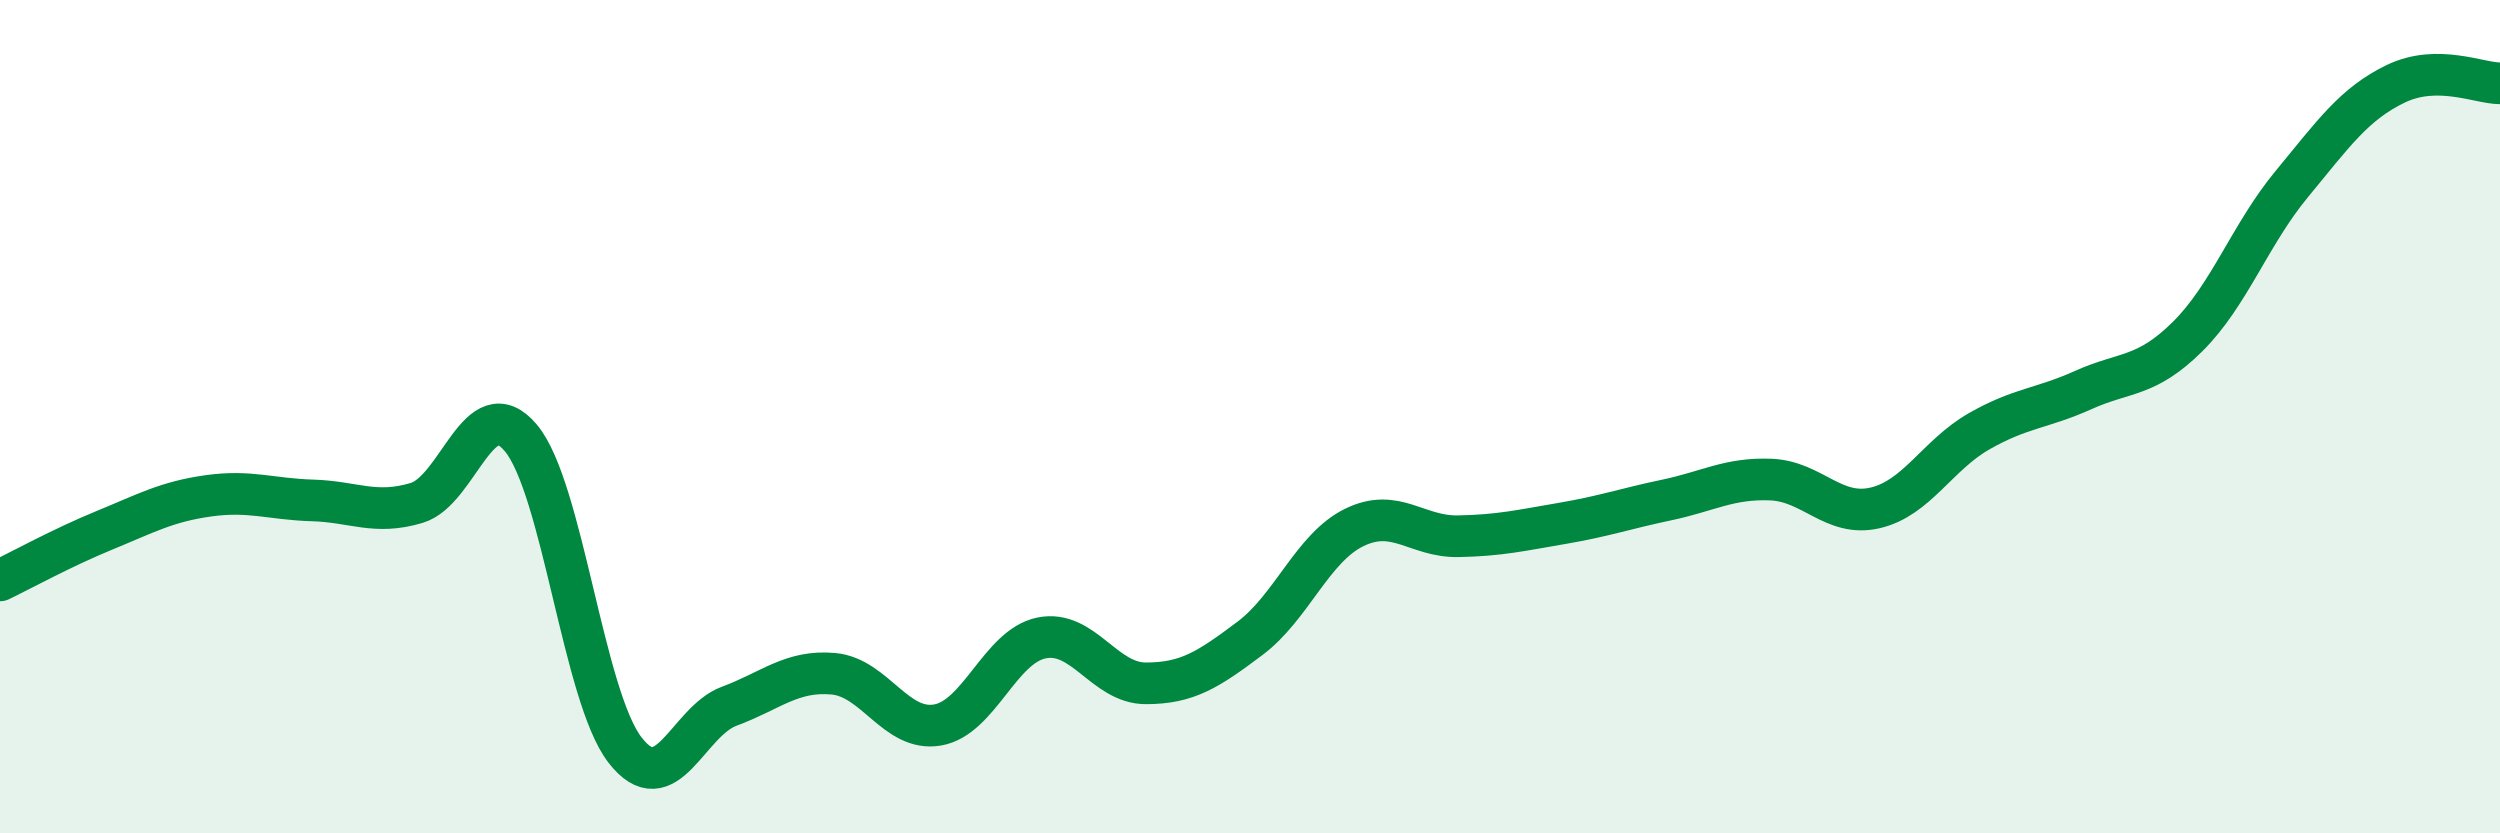
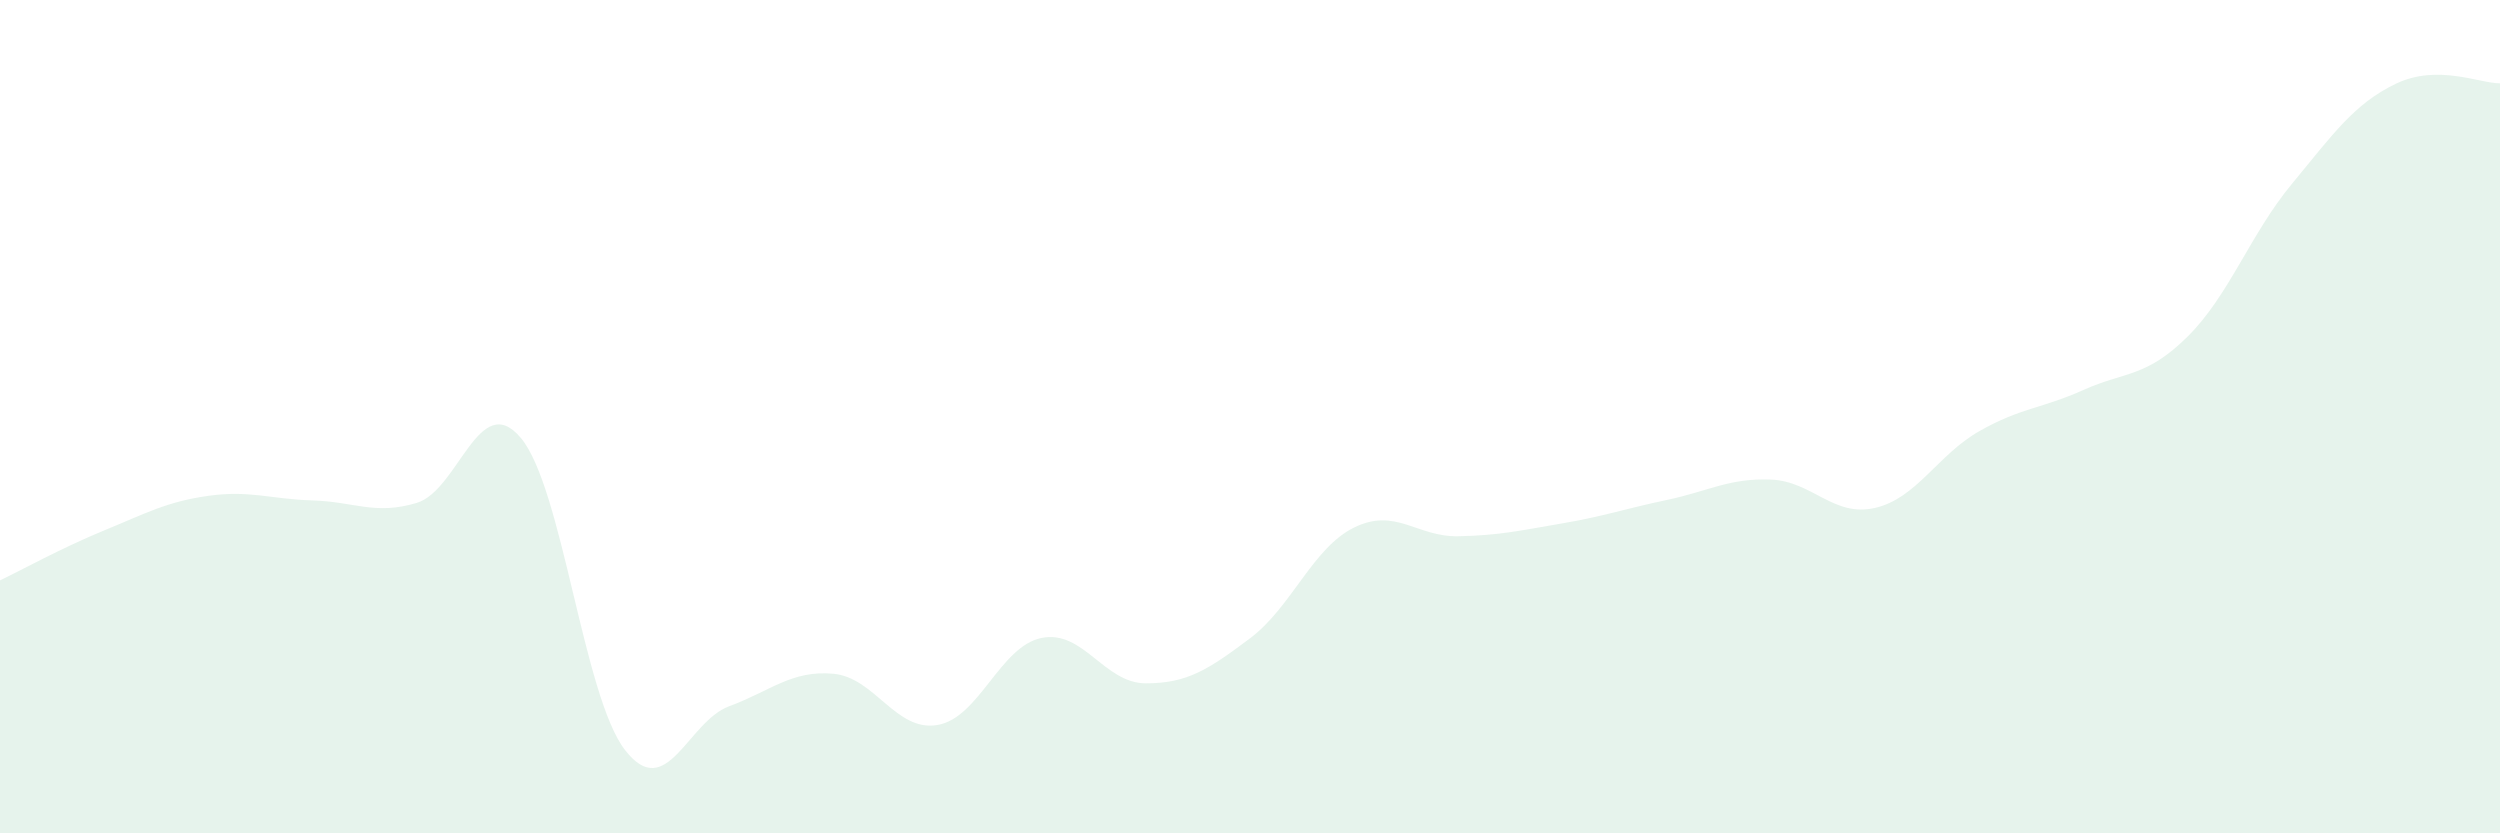
<svg xmlns="http://www.w3.org/2000/svg" width="60" height="20" viewBox="0 0 60 20">
  <path d="M 0,13.93 C 0.5,13.69 1.5,13.14 2.5,12.73 C 3.5,12.32 4,12.04 5,11.9 C 6,11.76 6.5,11.98 7.5,12.01 C 8.5,12.04 9,12.37 10,12.07 C 11,11.77 11.5,9.32 12.5,10.51 C 13.5,11.7 14,16.71 15,18 C 16,19.29 16.5,17.32 17.5,16.95 C 18.5,16.58 19,16.08 20,16.17 C 21,16.26 21.5,17.57 22.5,17.4 C 23.5,17.23 24,15.51 25,15.31 C 26,15.11 26.5,16.4 27.5,16.4 C 28.5,16.4 29,16.07 30,15.32 C 31,14.57 31.5,13.15 32.5,12.66 C 33.5,12.17 34,12.89 35,12.87 C 36,12.85 36.5,12.73 37.5,12.56 C 38.5,12.39 39,12.21 40,12 C 41,11.79 41.5,11.47 42.5,11.51 C 43.5,11.55 44,12.42 45,12.19 C 46,11.96 46.5,10.92 47.5,10.35 C 48.5,9.78 49,9.81 50,9.36 C 51,8.91 51.5,9.07 52.5,8.08 C 53.5,7.09 54,5.63 55,4.42 C 56,3.21 56.5,2.49 57.5,2.01 C 58.5,1.53 59.5,2 60,2L60 20L0 20Z" fill="#008740" opacity="0.1" stroke-linecap="round" stroke-linejoin="round" />
-   <path d="M 0,13.93 C 0.5,13.69 1.5,13.14 2.5,12.73 C 3.5,12.32 4,12.04 5,11.9 C 6,11.76 6.5,11.98 7.5,12.01 C 8.5,12.04 9,12.37 10,12.07 C 11,11.77 11.5,9.32 12.5,10.51 C 13.5,11.7 14,16.71 15,18 C 16,19.29 16.5,17.32 17.5,16.95 C 18.5,16.58 19,16.08 20,16.17 C 21,16.26 21.5,17.57 22.5,17.4 C 23.5,17.23 24,15.51 25,15.31 C 26,15.11 26.5,16.4 27.5,16.4 C 28.5,16.4 29,16.07 30,15.32 C 31,14.57 31.5,13.15 32.5,12.66 C 33.5,12.17 34,12.89 35,12.87 C 36,12.85 36.5,12.73 37.5,12.56 C 38.5,12.39 39,12.21 40,12 C 41,11.79 41.5,11.47 42.5,11.51 C 43.5,11.55 44,12.42 45,12.19 C 46,11.96 46.5,10.92 47.5,10.35 C 48.5,9.78 49,9.81 50,9.36 C 51,8.91 51.5,9.07 52.5,8.08 C 53.5,7.09 54,5.63 55,4.42 C 56,3.21 56.5,2.49 57.5,2.01 C 58.5,1.53 59.5,2 60,2" stroke="#008740" stroke-width="1" fill="none" stroke-linecap="round" stroke-linejoin="round" />
</svg>